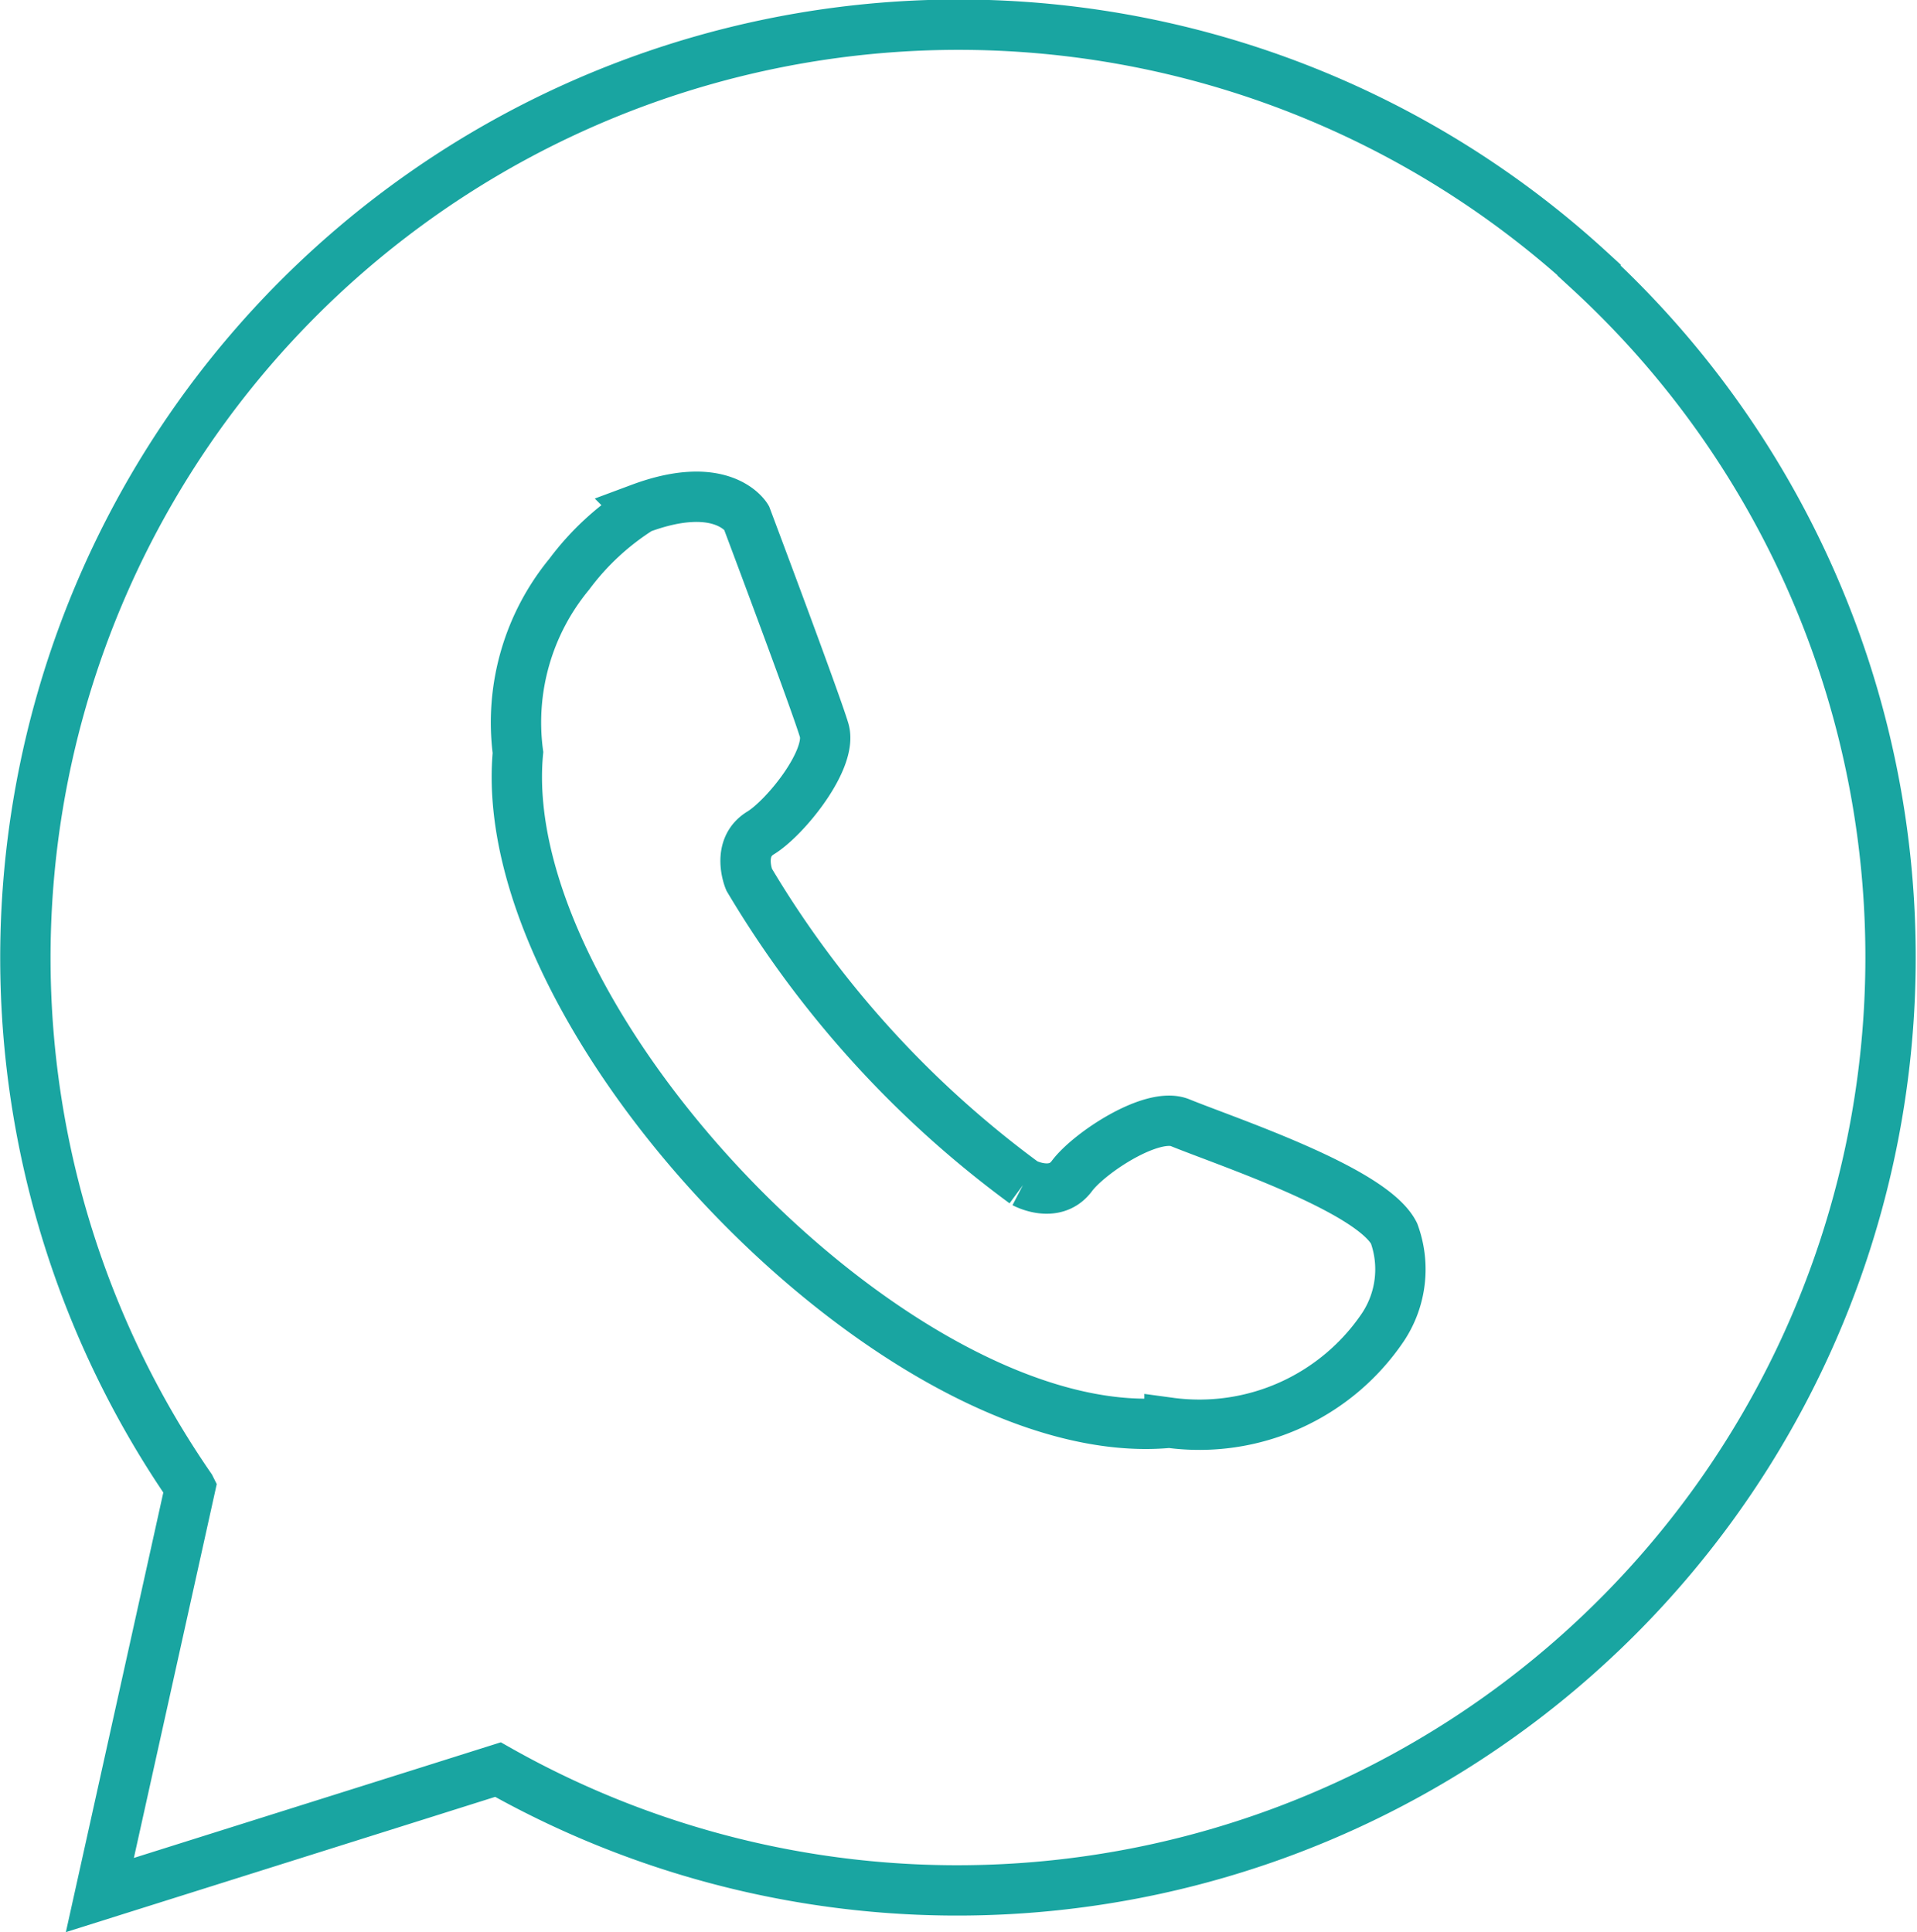
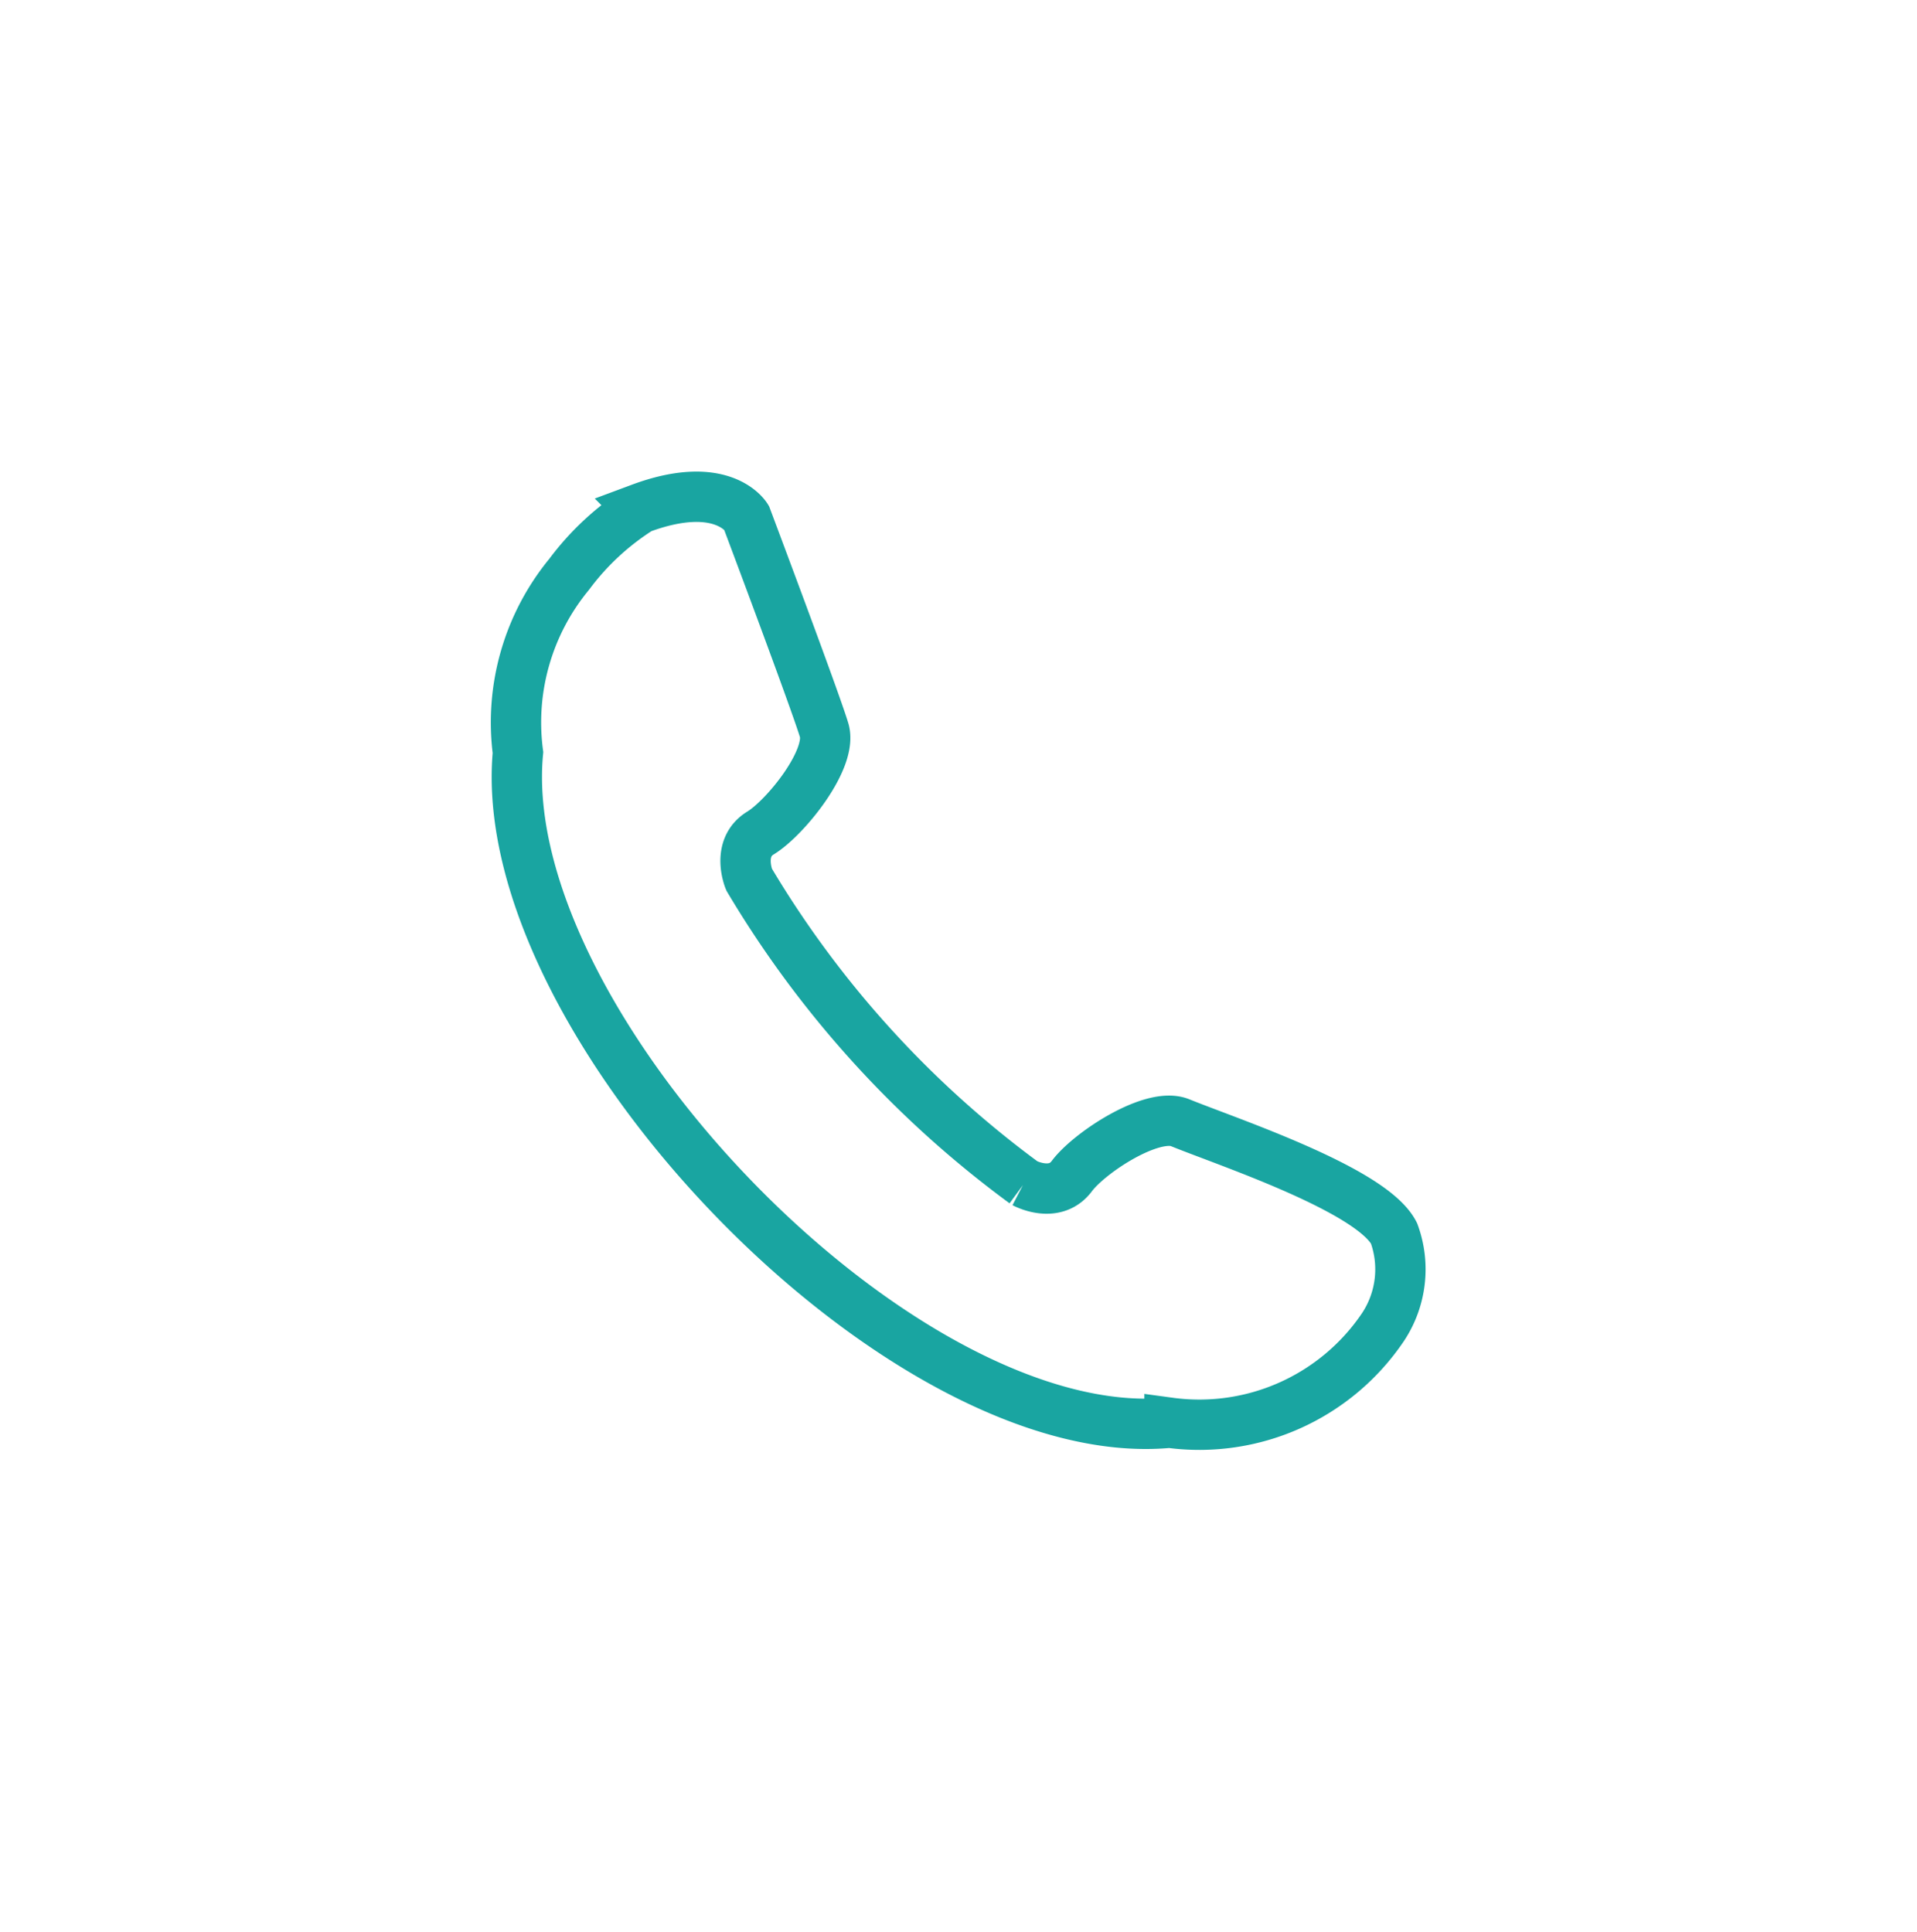
<svg xmlns="http://www.w3.org/2000/svg" width="38.081" height="38.392" viewBox="0 0 38.081 38.392">
  <g id="Whatsapp_Icon" data-name="Whatsapp Icon" transform="translate(-207.708 -79.741)">
-     <path id="Контур_93342" data-name="Контур 93342" d="M239.274,85.114A18.54,18.54,0,0,1,217.6,114.9l-1.461.461-6.447,2.031,1.463-6.6.332-1.5a18.539,18.539,0,0,1,27.792-24.187Z" fill="none" stroke="#19a5a1" stroke-miterlimit="2.613" stroke-width="1" fill-rule="evenodd" />
    <path id="Контур_93343" data-name="Контур 93343" d="M284.92,154.382a4.629,4.629,0,0,0-1.017,3.541c-.5,5.383,7.632,13.828,12.943,13.315a4.4,4.4,0,0,0,4.241-1.9,2.078,2.078,0,0,0,.22-1.861c-.437-.868-3.311-1.817-4.251-2.2-.556-.226-1.807.6-2.15,1.061s-.941.138-.941.138a20.453,20.453,0,0,1-5.471-6.031s-.261-.626.228-.924,1.435-1.464,1.264-2.04-1.545-4.23-1.545-4.23-.468-.789-2.108-.178A5.25,5.25,0,0,0,284.92,154.382Z" transform="translate(-65.906 -63.23)" fill="none" stroke="#19a5a1" stroke-width="1" fill-rule="evenodd" />
  </g>
</svg>